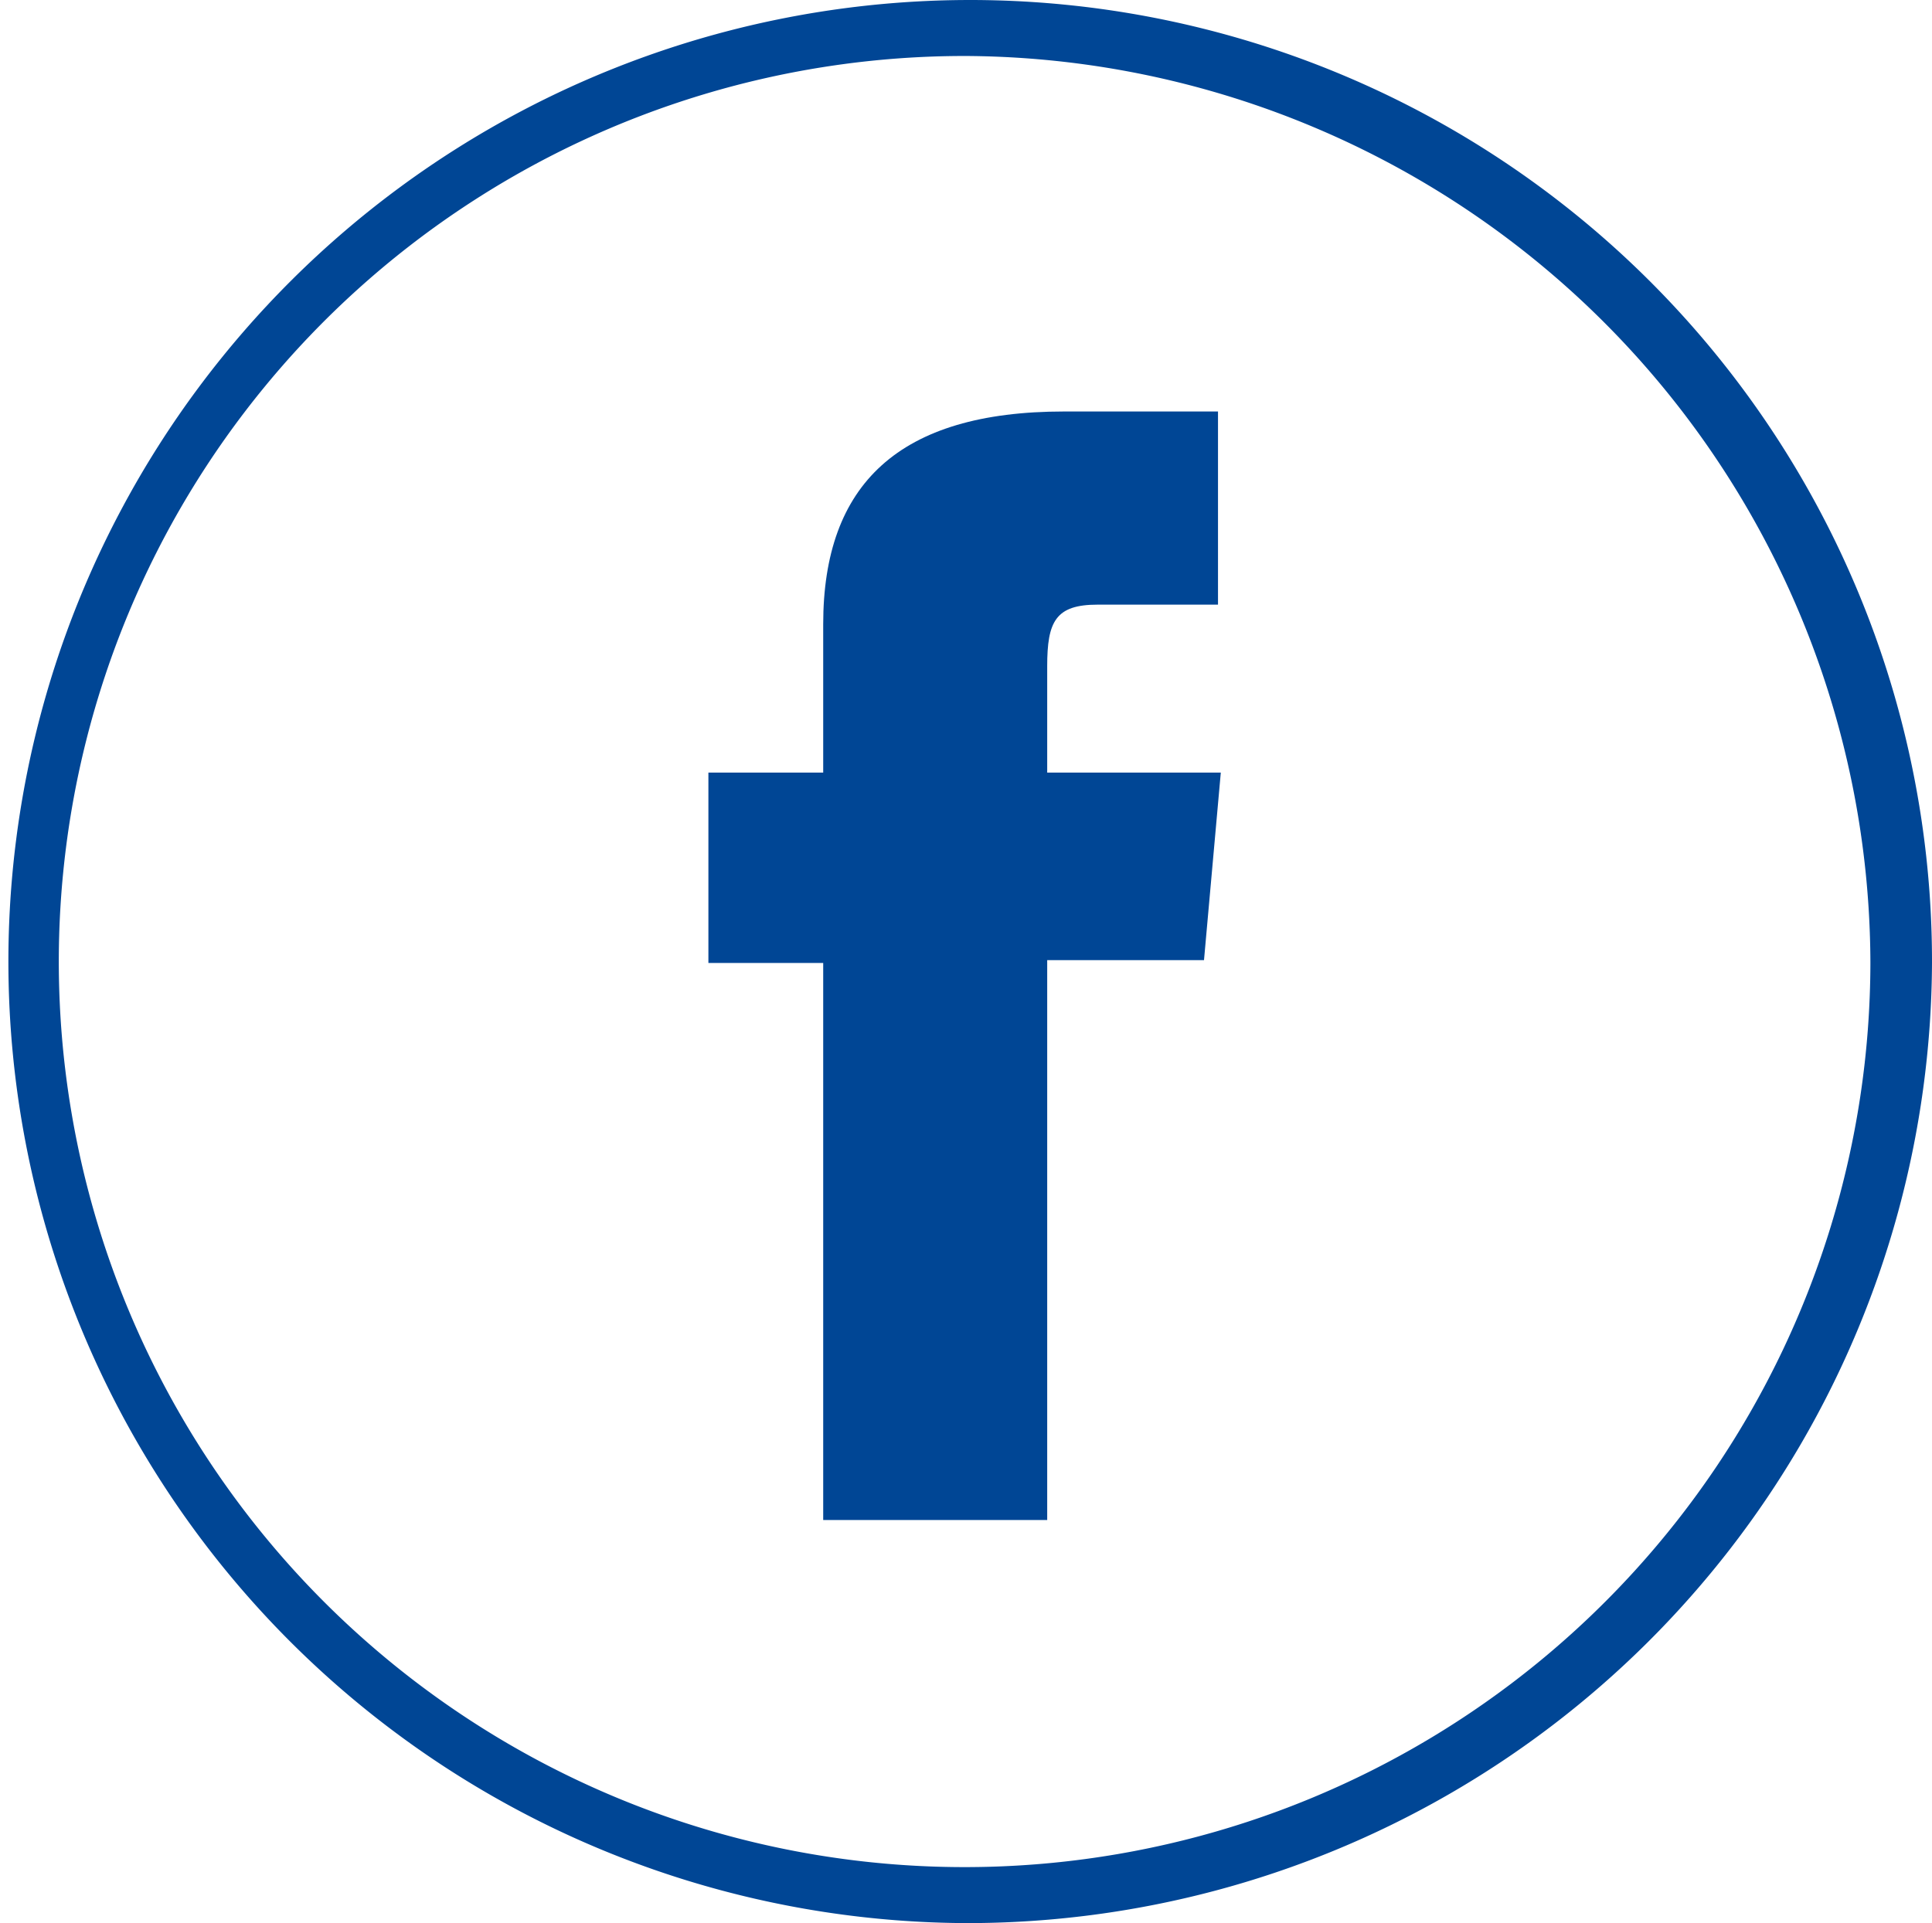
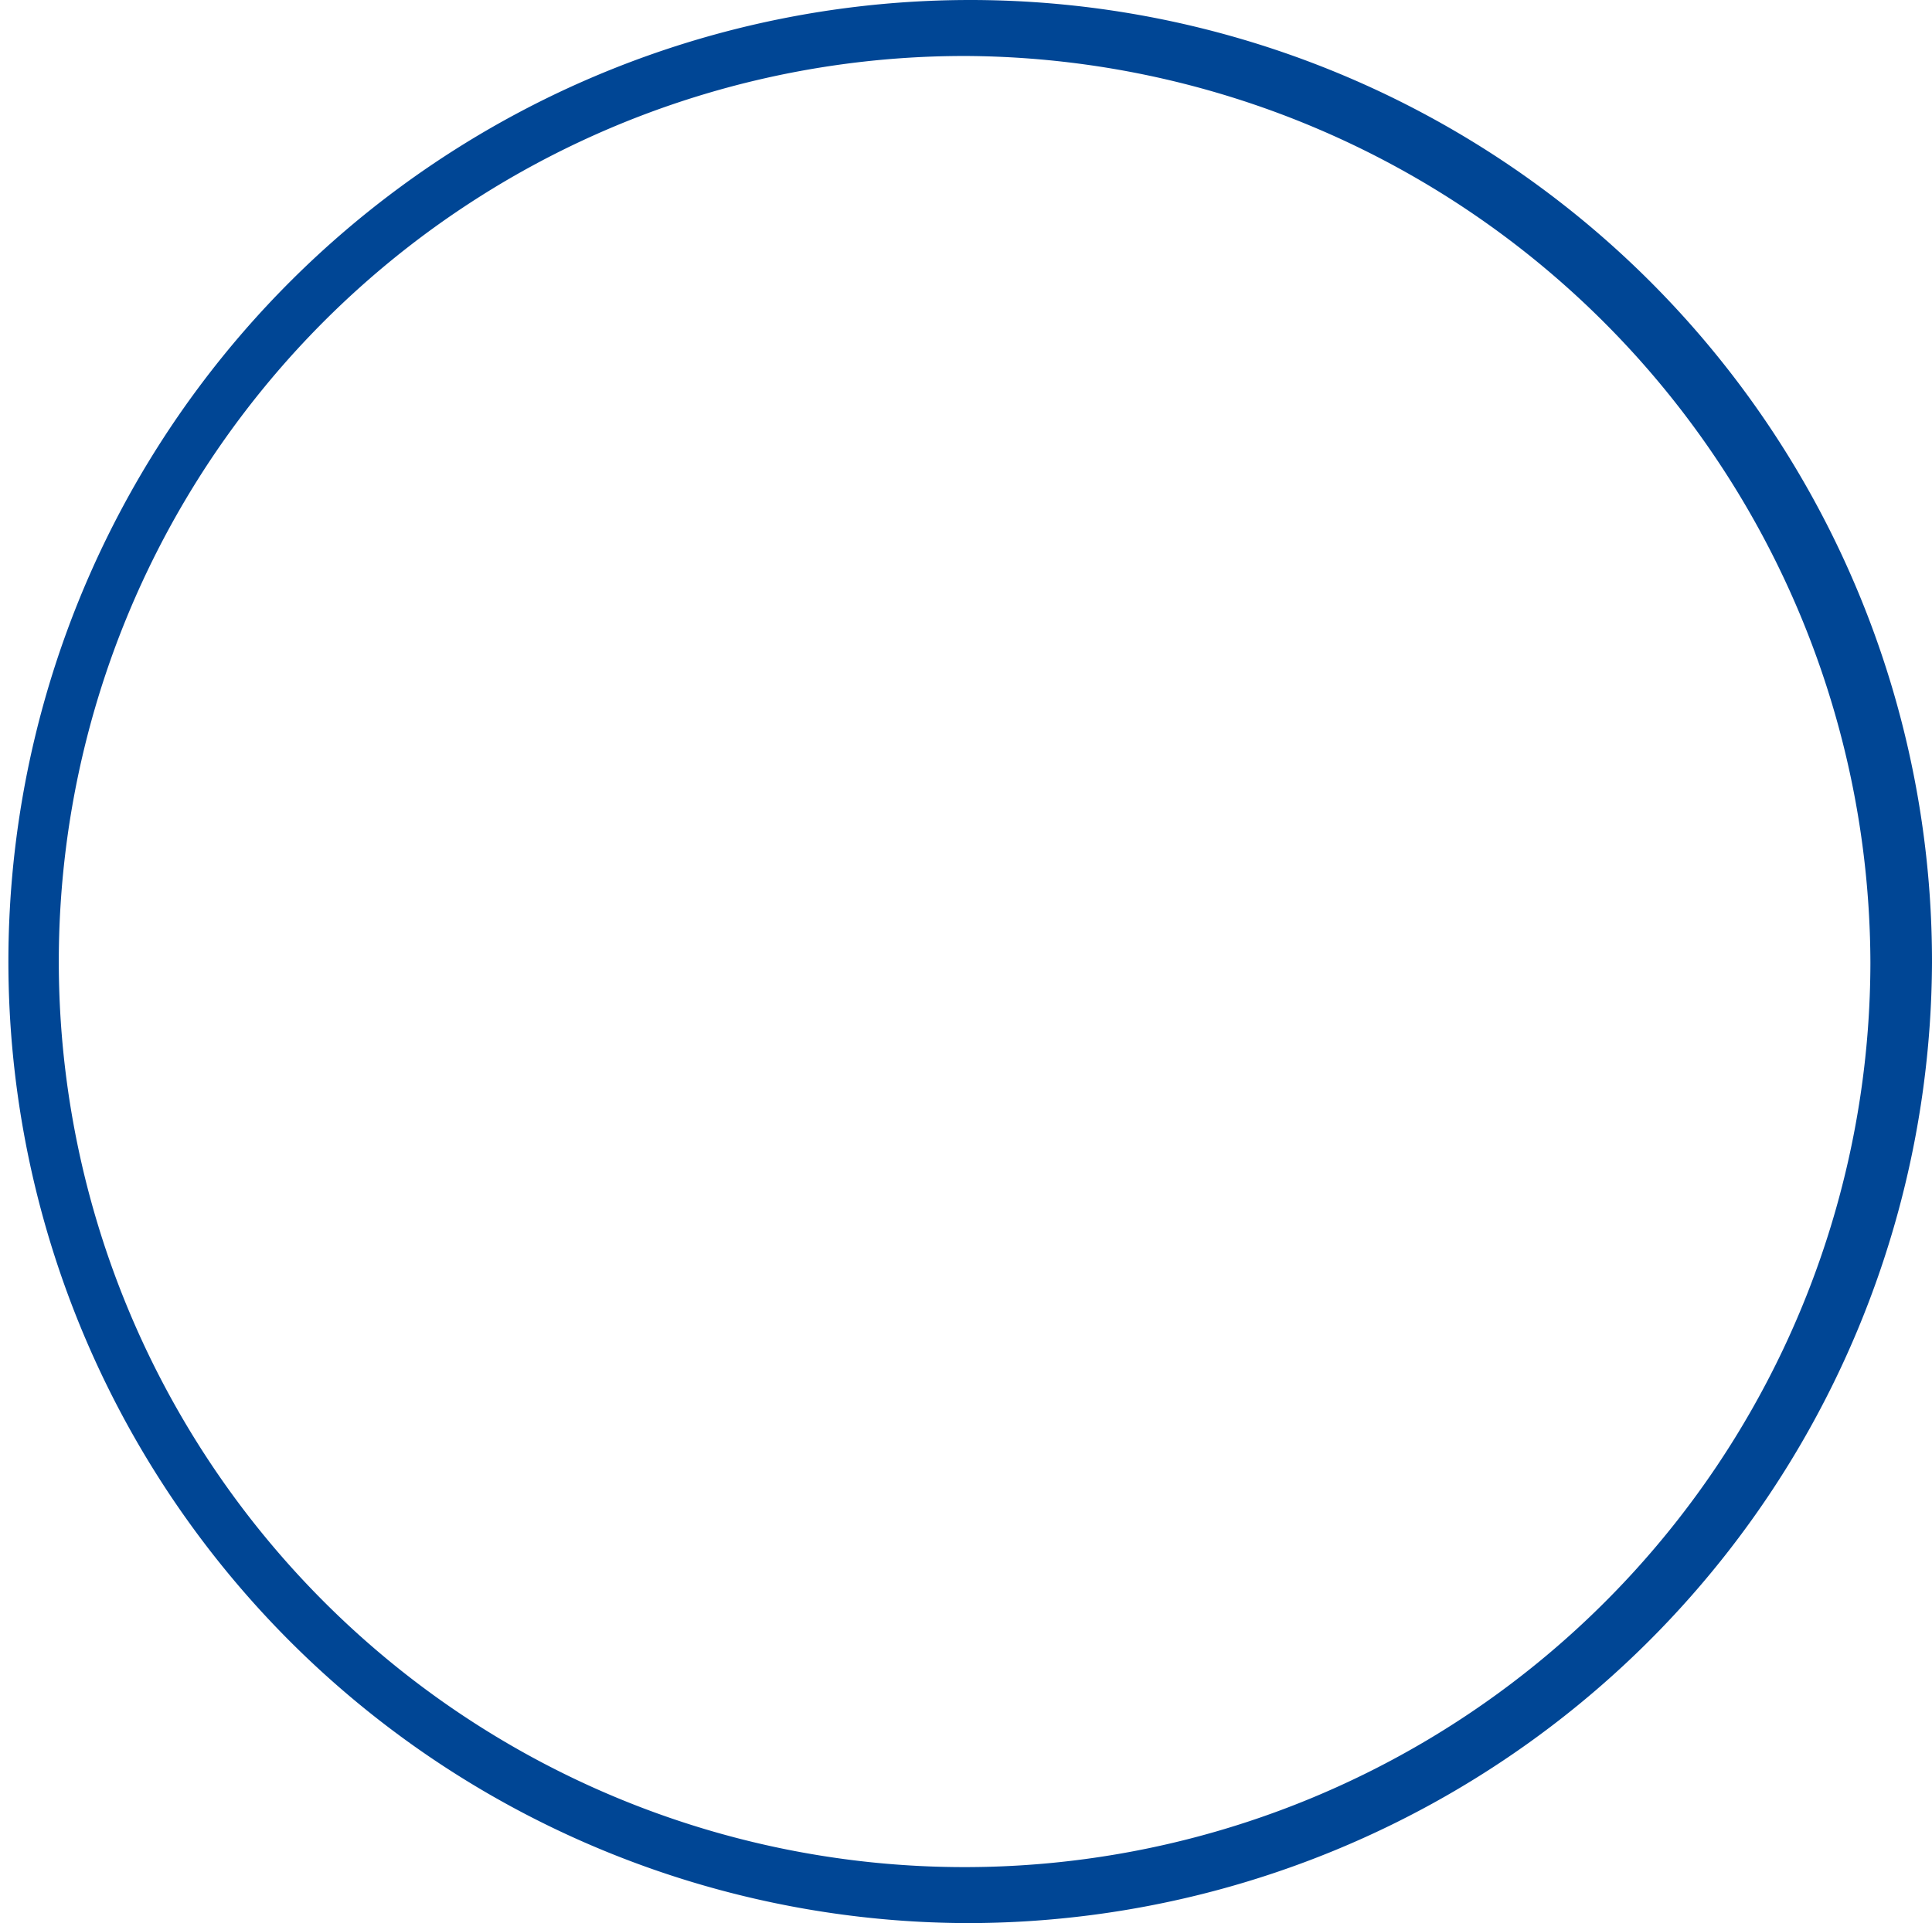
<svg xmlns="http://www.w3.org/2000/svg" viewBox="0 0 69 68.7">
  <path d="M34.5,68.7A34.35,34.35,0,1,1,69,34.4,34.46,34.46,0,0,1,34.5,68.7ZM34.5,2A32.35,32.35,0,1,0,66.8,34.4,32.48,32.48,0,0,0,34.5,2Z" fill="#004695" />
-   <path d="M29.4,54.3h8v-20H43l.6-6.7H37.4V23.8c0-1.6.3-2.2,1.8-2.2h4.3V14.7H38c-5.9,0-8.6,2.6-8.6,7.6v5.3H25.3v6.8h4.1Z" fill="#004695" />
</svg>